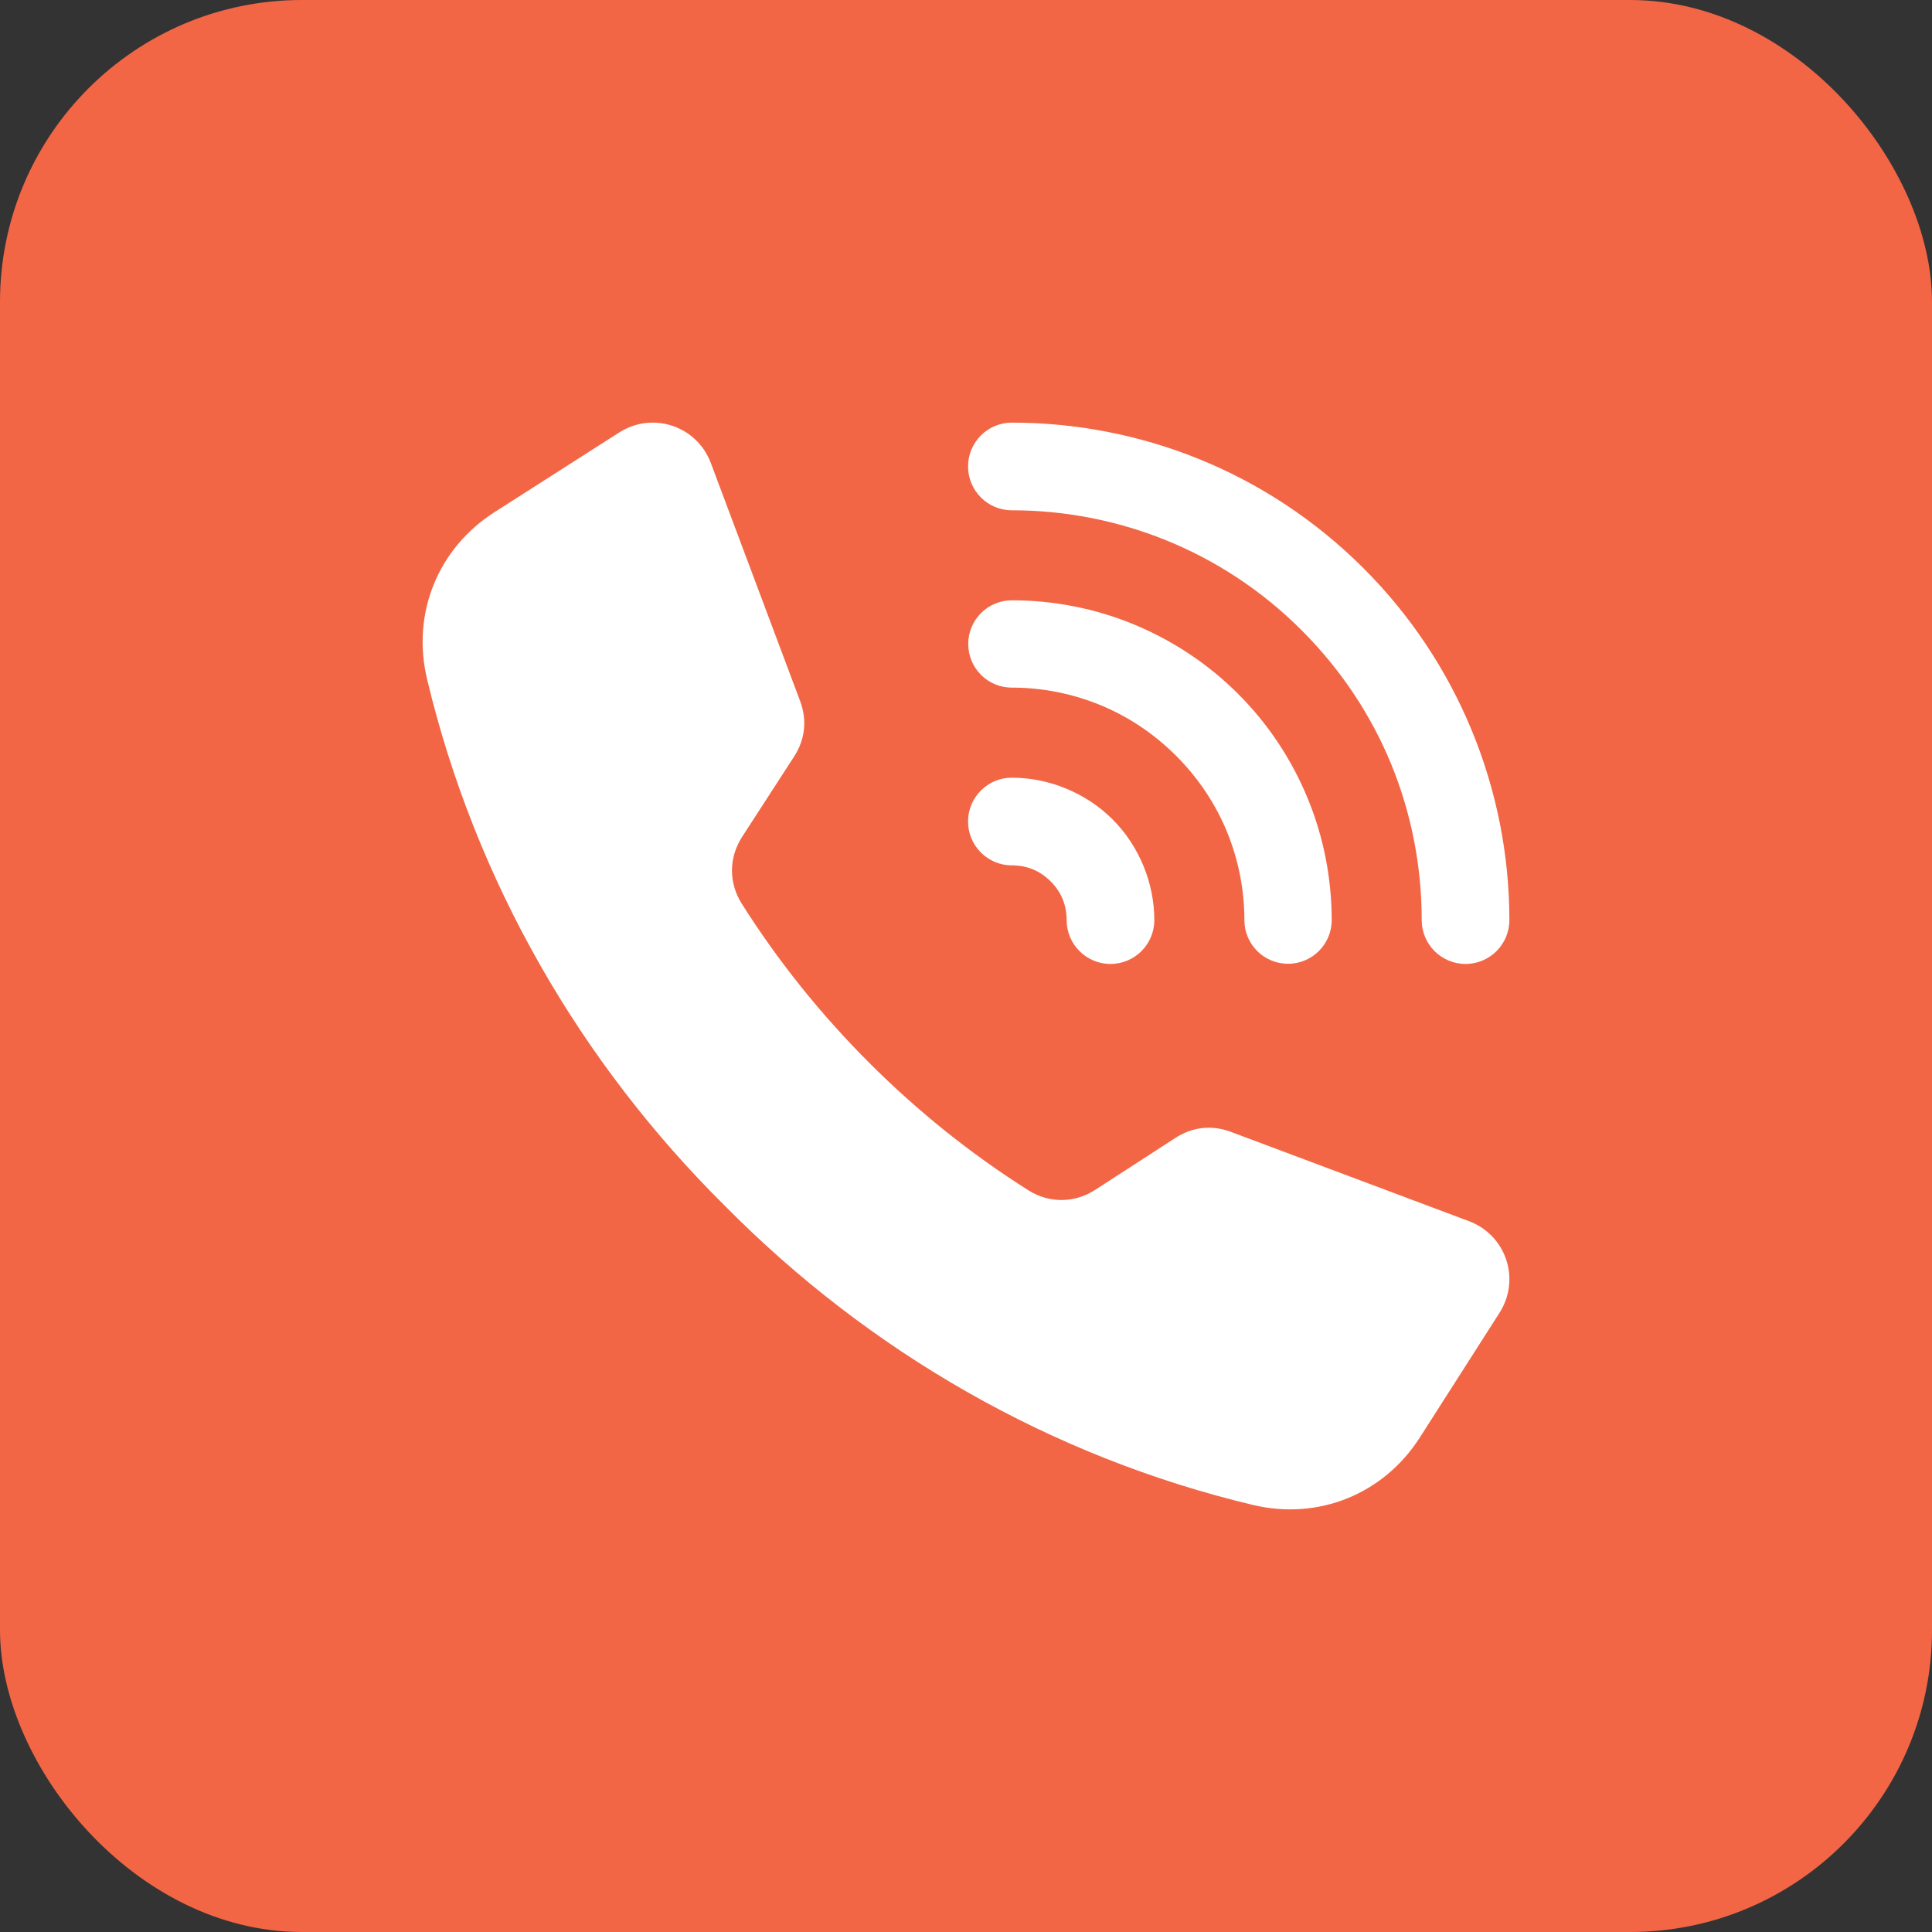
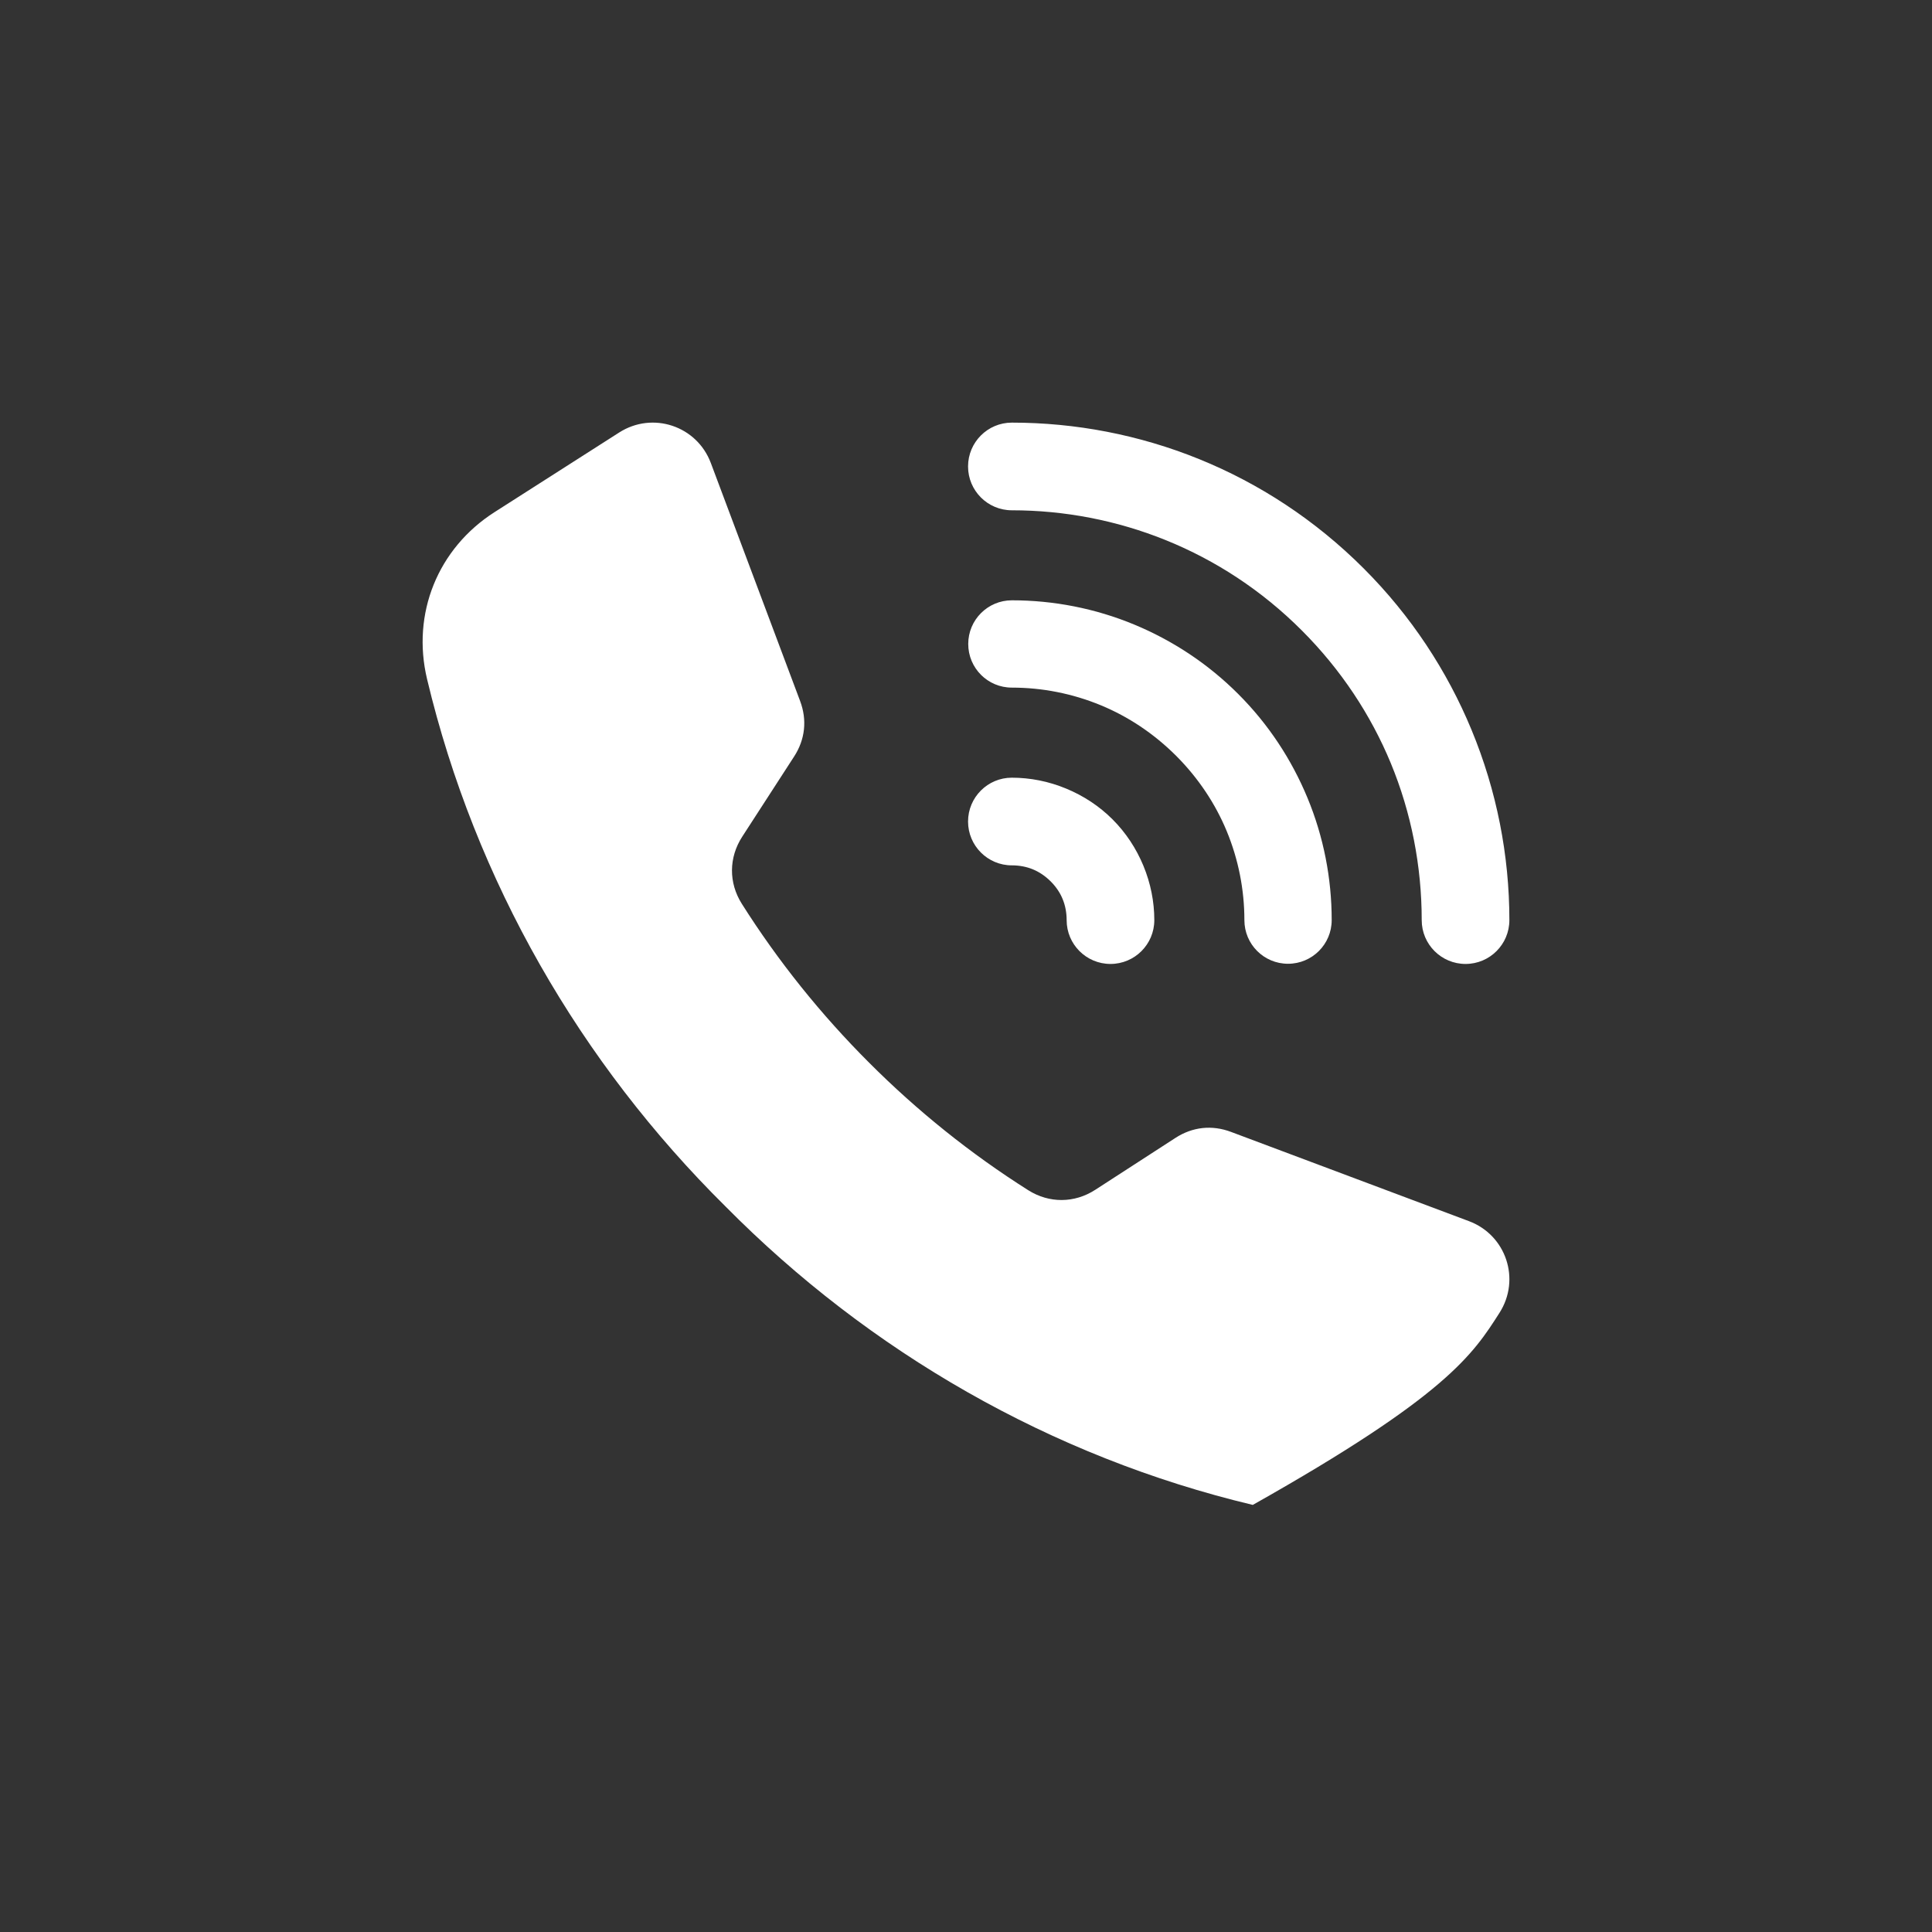
<svg xmlns="http://www.w3.org/2000/svg" width="32" height="32" viewBox="0 0 32 32" fill="none">
  <rect x="0" y="0" width="32" height="32" fill="#333333" stroke="none" />
-   <rect width="32" height="32" rx="5" fill="#F26645" />
-   <path fill-rule="evenodd" clip-rule="evenodd" d="M16.759 8.452C16.359 8.452 16.034 8.127 16.034 7.726C16.034 7.325 16.359 7 16.759 7C18.868 7 20.977 7.805 22.586 9.414C23.372 10.2 23.968 11.111 24.372 12.086C24.791 13.097 25 14.17 25 15.24C25 15.641 24.675 15.966 24.274 15.966C23.873 15.966 23.548 15.641 23.548 15.24C23.548 14.351 23.377 13.464 23.034 12.636C22.704 11.841 22.213 11.093 21.56 10.44C20.235 9.114 18.497 8.452 16.759 8.452ZM14.397 17.603C13.598 16.805 12.889 15.922 12.287 14.97C12.067 14.622 12.07 14.204 12.293 13.859L13.152 12.532C13.336 12.249 13.371 11.926 13.252 11.61L11.774 7.67C11.543 7.053 10.81 6.809 10.255 7.164C9.567 7.603 8.88 8.042 8.192 8.482C7.251 9.083 6.814 10.164 7.074 11.25C7.872 14.594 9.612 17.603 12.017 19.983C14.397 22.388 17.406 24.128 20.75 24.926C21.836 25.186 22.917 24.749 23.518 23.808C23.957 23.12 24.397 22.433 24.836 21.745C25.191 21.19 24.947 20.457 24.33 20.226L20.39 18.748C20.074 18.629 19.751 18.664 19.468 18.848L18.141 19.707C17.796 19.93 17.378 19.933 17.03 19.713C16.078 19.111 15.195 18.402 14.397 17.603ZM16.759 14.333C16.882 14.333 17.002 14.355 17.11 14.4C17.212 14.442 17.311 14.508 17.402 14.598C17.492 14.688 17.558 14.787 17.6 14.89C17.645 14.998 17.667 15.118 17.667 15.24C17.667 15.641 17.992 15.966 18.393 15.966C18.794 15.966 19.119 15.641 19.119 15.24C19.119 14.937 19.059 14.631 18.938 14.339C18.821 14.057 18.651 13.795 18.428 13.572C18.205 13.349 17.943 13.179 17.66 13.062C17.369 12.941 17.063 12.881 16.759 12.881C16.359 12.881 16.034 13.206 16.034 13.607C16.034 14.008 16.359 14.333 16.759 14.333ZM16.759 11.389C17.261 11.389 17.764 11.487 18.237 11.683C18.686 11.869 19.109 12.148 19.481 12.519C19.852 12.891 20.131 13.315 20.317 13.763C20.513 14.236 20.611 14.739 20.611 15.24C20.611 15.64 20.934 15.963 21.334 15.963C21.733 15.963 22.057 15.64 22.057 15.24C22.057 14.549 21.923 13.859 21.655 13.213C21.394 12.584 21.012 11.997 20.507 11.493C20.003 10.989 19.416 10.606 18.787 10.345C18.141 10.077 17.451 9.943 16.76 9.943C16.36 9.943 16.037 10.267 16.037 10.666C16.037 11.066 16.36 11.389 16.759 11.389Z" fill="white" />
+   <path fill-rule="evenodd" clip-rule="evenodd" d="M16.759 8.452C16.359 8.452 16.034 8.127 16.034 7.726C16.034 7.325 16.359 7 16.759 7C18.868 7 20.977 7.805 22.586 9.414C23.372 10.2 23.968 11.111 24.372 12.086C24.791 13.097 25 14.17 25 15.24C25 15.641 24.675 15.966 24.274 15.966C23.873 15.966 23.548 15.641 23.548 15.24C23.548 14.351 23.377 13.464 23.034 12.636C22.704 11.841 22.213 11.093 21.56 10.44C20.235 9.114 18.497 8.452 16.759 8.452ZM14.397 17.603C13.598 16.805 12.889 15.922 12.287 14.97C12.067 14.622 12.07 14.204 12.293 13.859L13.152 12.532C13.336 12.249 13.371 11.926 13.252 11.61L11.774 7.67C11.543 7.053 10.81 6.809 10.255 7.164C9.567 7.603 8.88 8.042 8.192 8.482C7.251 9.083 6.814 10.164 7.074 11.25C7.872 14.594 9.612 17.603 12.017 19.983C14.397 22.388 17.406 24.128 20.75 24.926C23.957 23.12 24.397 22.433 24.836 21.745C25.191 21.19 24.947 20.457 24.33 20.226L20.39 18.748C20.074 18.629 19.751 18.664 19.468 18.848L18.141 19.707C17.796 19.93 17.378 19.933 17.03 19.713C16.078 19.111 15.195 18.402 14.397 17.603ZM16.759 14.333C16.882 14.333 17.002 14.355 17.11 14.4C17.212 14.442 17.311 14.508 17.402 14.598C17.492 14.688 17.558 14.787 17.6 14.89C17.645 14.998 17.667 15.118 17.667 15.24C17.667 15.641 17.992 15.966 18.393 15.966C18.794 15.966 19.119 15.641 19.119 15.24C19.119 14.937 19.059 14.631 18.938 14.339C18.821 14.057 18.651 13.795 18.428 13.572C18.205 13.349 17.943 13.179 17.66 13.062C17.369 12.941 17.063 12.881 16.759 12.881C16.359 12.881 16.034 13.206 16.034 13.607C16.034 14.008 16.359 14.333 16.759 14.333ZM16.759 11.389C17.261 11.389 17.764 11.487 18.237 11.683C18.686 11.869 19.109 12.148 19.481 12.519C19.852 12.891 20.131 13.315 20.317 13.763C20.513 14.236 20.611 14.739 20.611 15.24C20.611 15.64 20.934 15.963 21.334 15.963C21.733 15.963 22.057 15.64 22.057 15.24C22.057 14.549 21.923 13.859 21.655 13.213C21.394 12.584 21.012 11.997 20.507 11.493C20.003 10.989 19.416 10.606 18.787 10.345C18.141 10.077 17.451 9.943 16.76 9.943C16.36 9.943 16.037 10.267 16.037 10.666C16.037 11.066 16.36 11.389 16.759 11.389Z" fill="white" />
</svg>